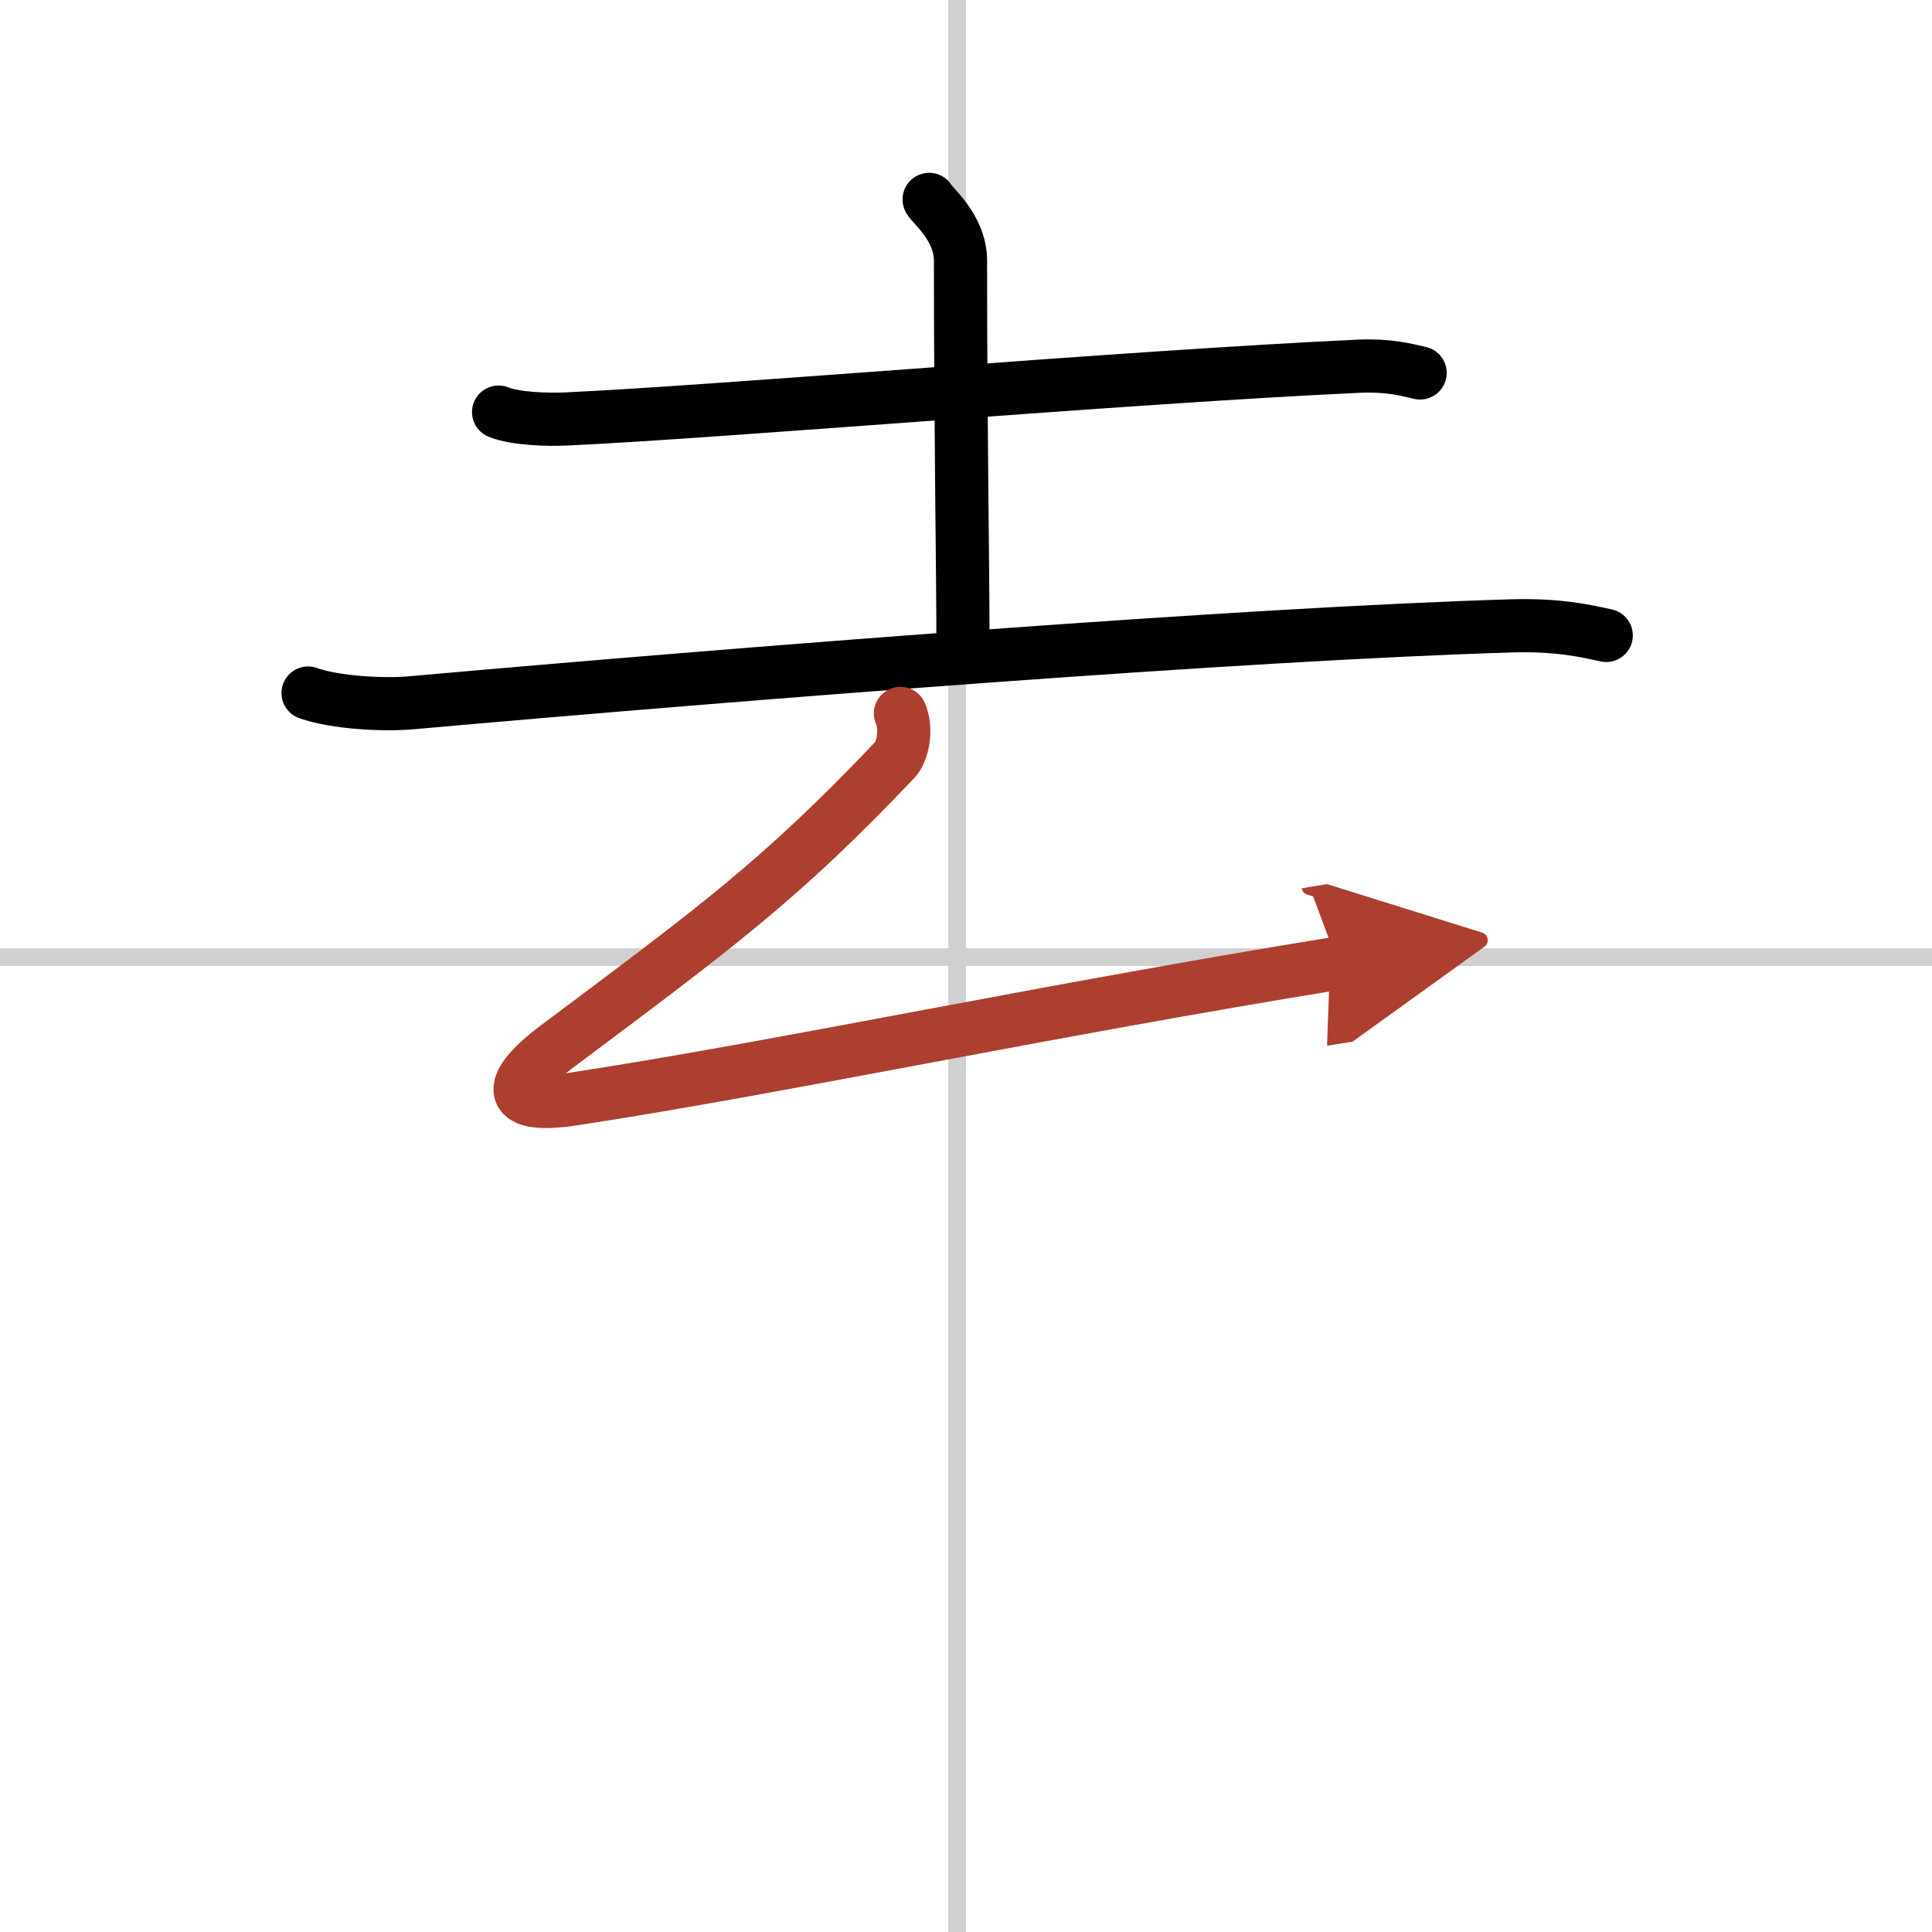
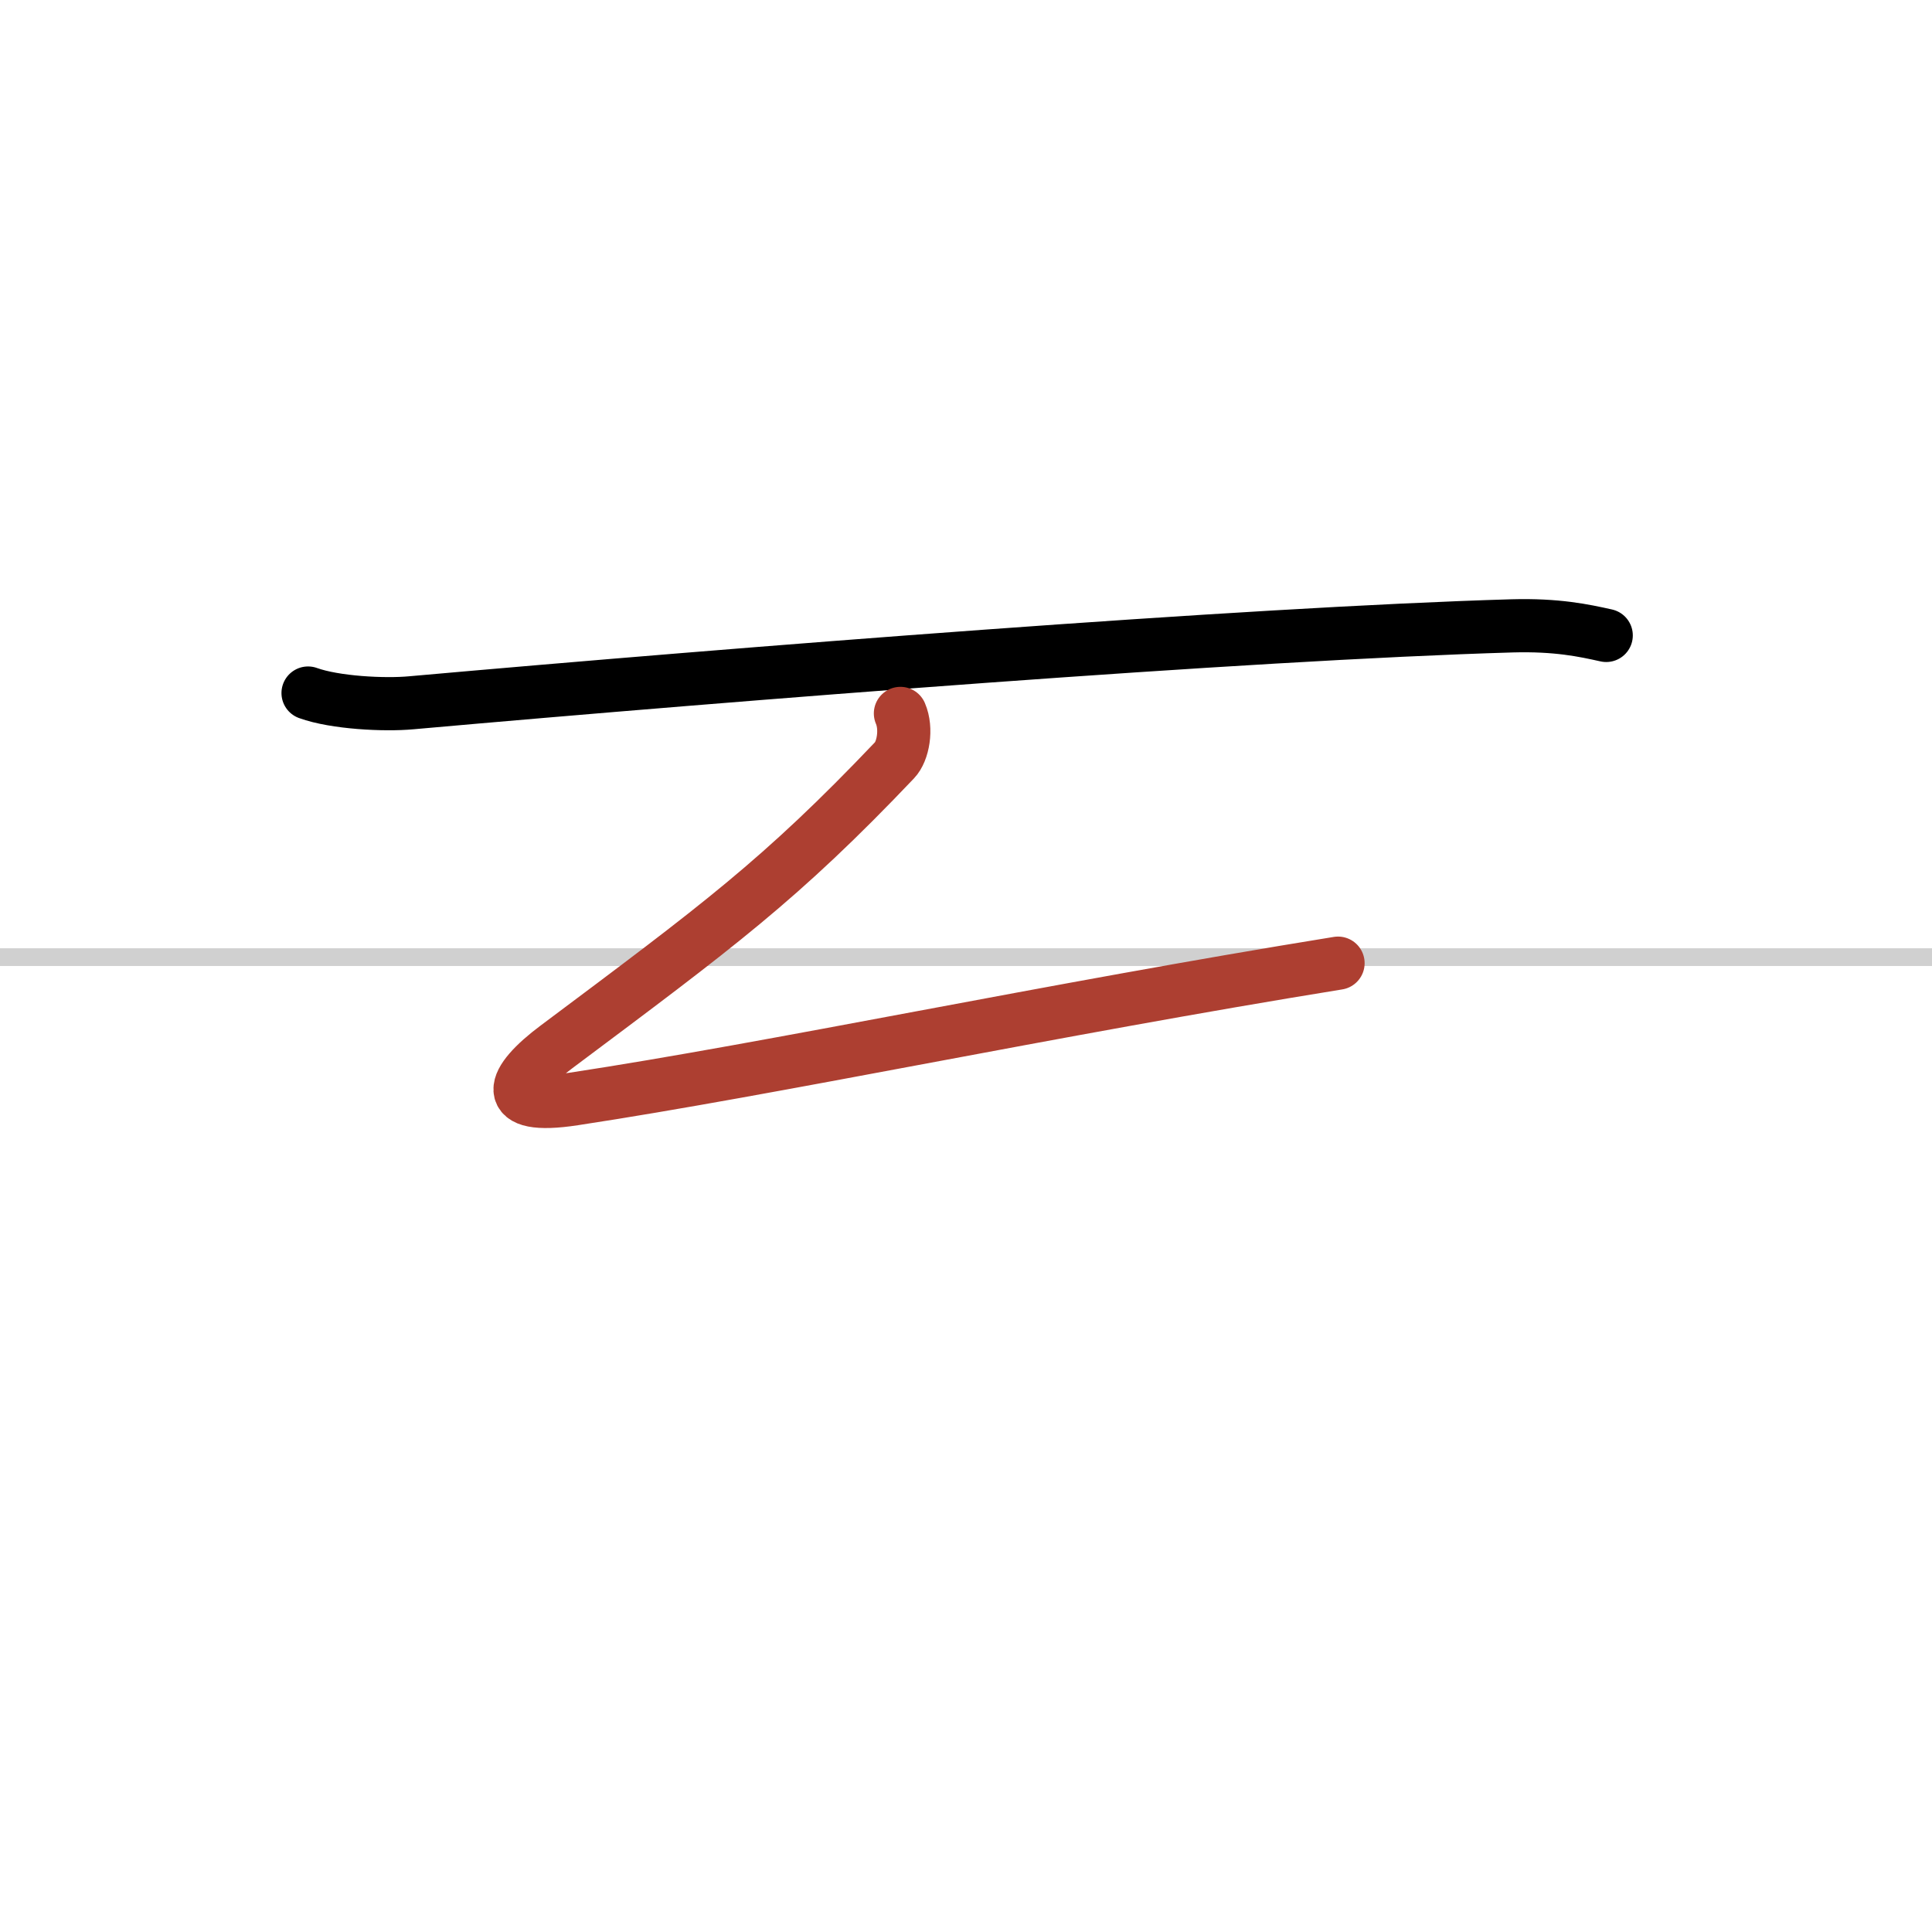
<svg xmlns="http://www.w3.org/2000/svg" width="400" height="400" viewBox="0 0 109 109">
  <defs>
    <marker id="a" markerWidth="4" orient="auto" refX="1" refY="5" viewBox="0 0 10 10">
-       <polyline points="0 0 10 5 0 10 1 5" fill="#ad3f31" stroke="#ad3f31" />
-     </marker>
+       </marker>
  </defs>
  <g fill="none" stroke="#000" stroke-linecap="round" stroke-linejoin="round" stroke-width="3">
-     <rect width="100%" height="100%" fill="#fff" stroke="#fff" />
-     <line x1="54" x2="54" y2="109" stroke="#d0d0d0" stroke-width="1" />
    <line x2="109" y1="54" y2="54" stroke="#d0d0d0" stroke-width="1" />
-     <path d="m28.13 23.25c0.98 0.39 2.78 0.43 3.76 0.39 8.61-0.39 31.86-2.39 44.8-2.98 1.63-0.07 2.62 0.19 3.43 0.38" />
-     <path d="m52.42 11.25c0.12 0.3 1.77 1.56 1.77 3.46 0 9.79 0.14 17.1 0.14 21.94" />
    <path d="m17.38 39.1c1.52 0.55 4.31 0.69 5.82 0.55 18.55-1.65 47.05-3.9 62.11-4.34 2.53-0.07 4.05 0.26 5.31 0.54" />
    <path d="m50.8 40.25c0.38 0.88 0.15 2.14-0.33 2.64-6.43 6.76-9.97 9.36-19.07 16.17-2.56 1.91-3.26 3.59 0.98 2.94 11.25-1.71 26.8-5.02 43.11-7.66" marker-end="url(#a)" stroke="#ad3f31" />
  </g>
</svg>